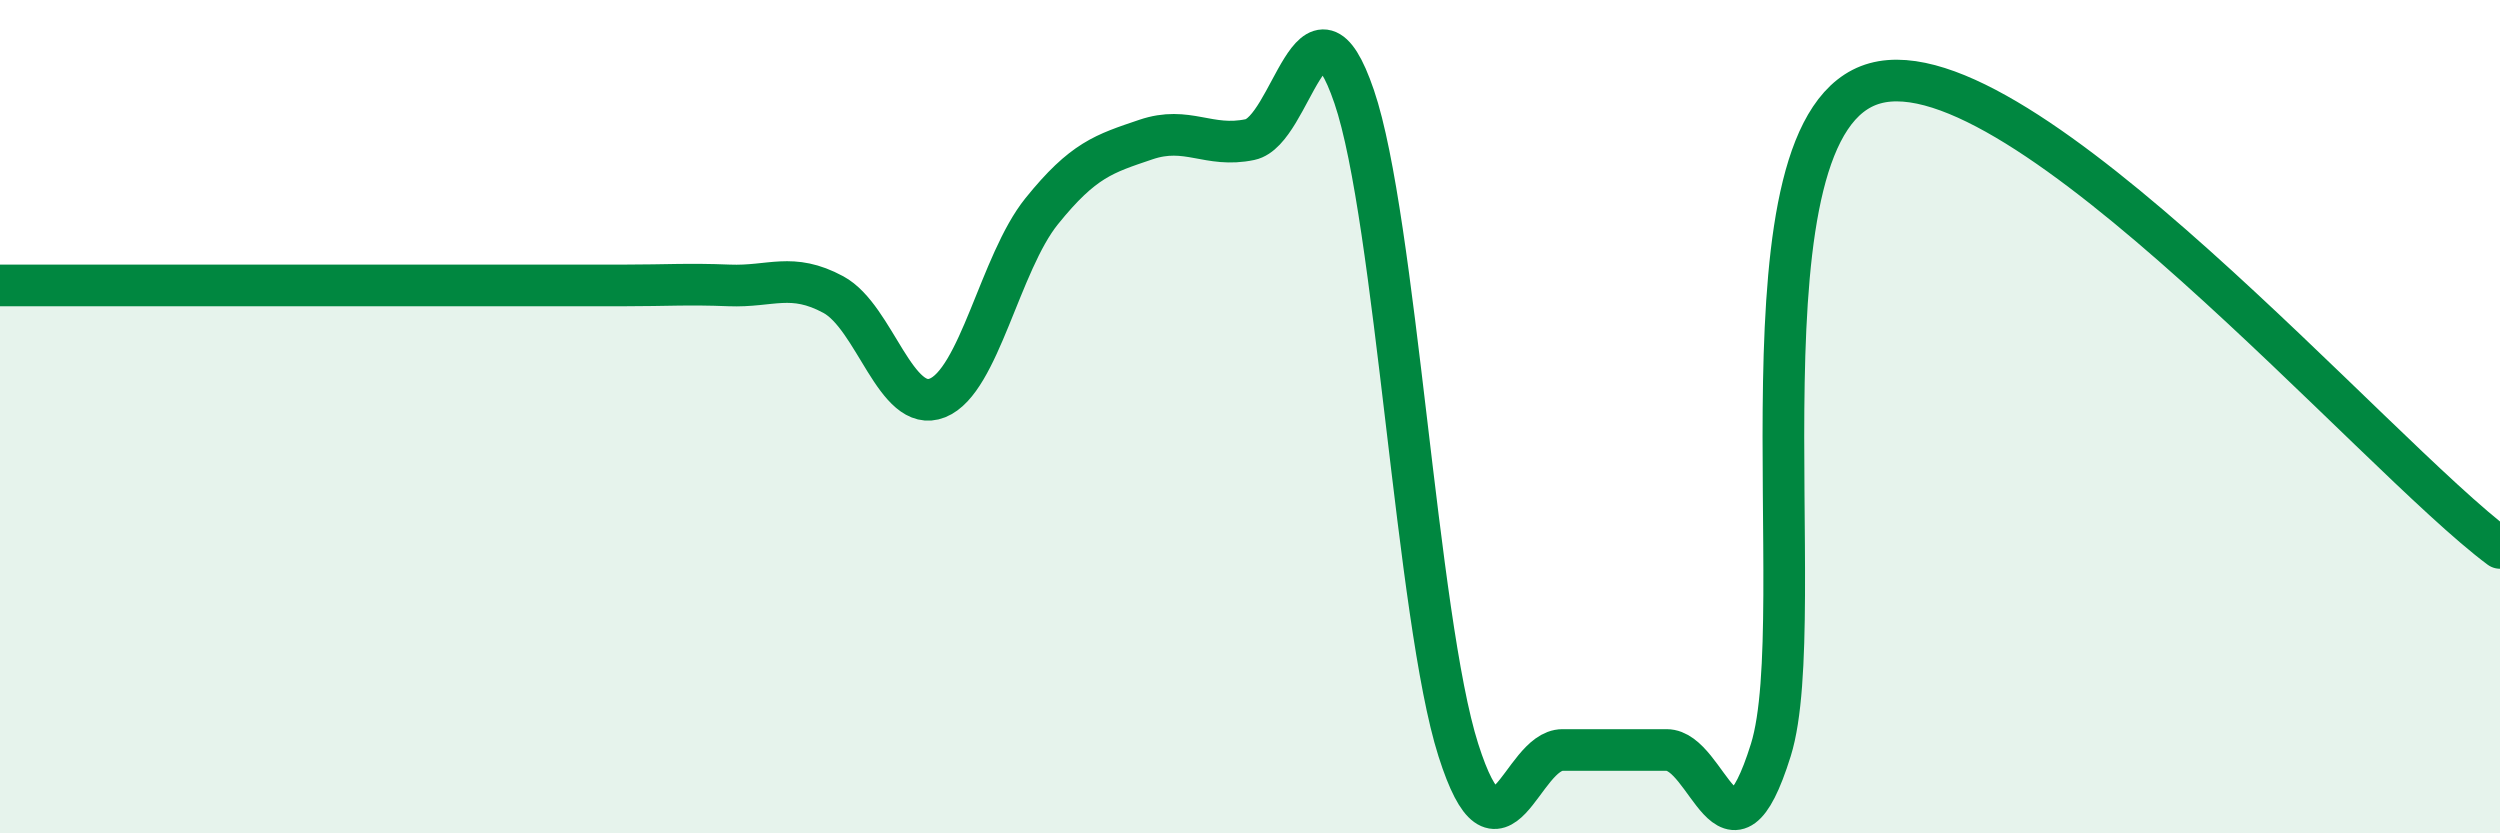
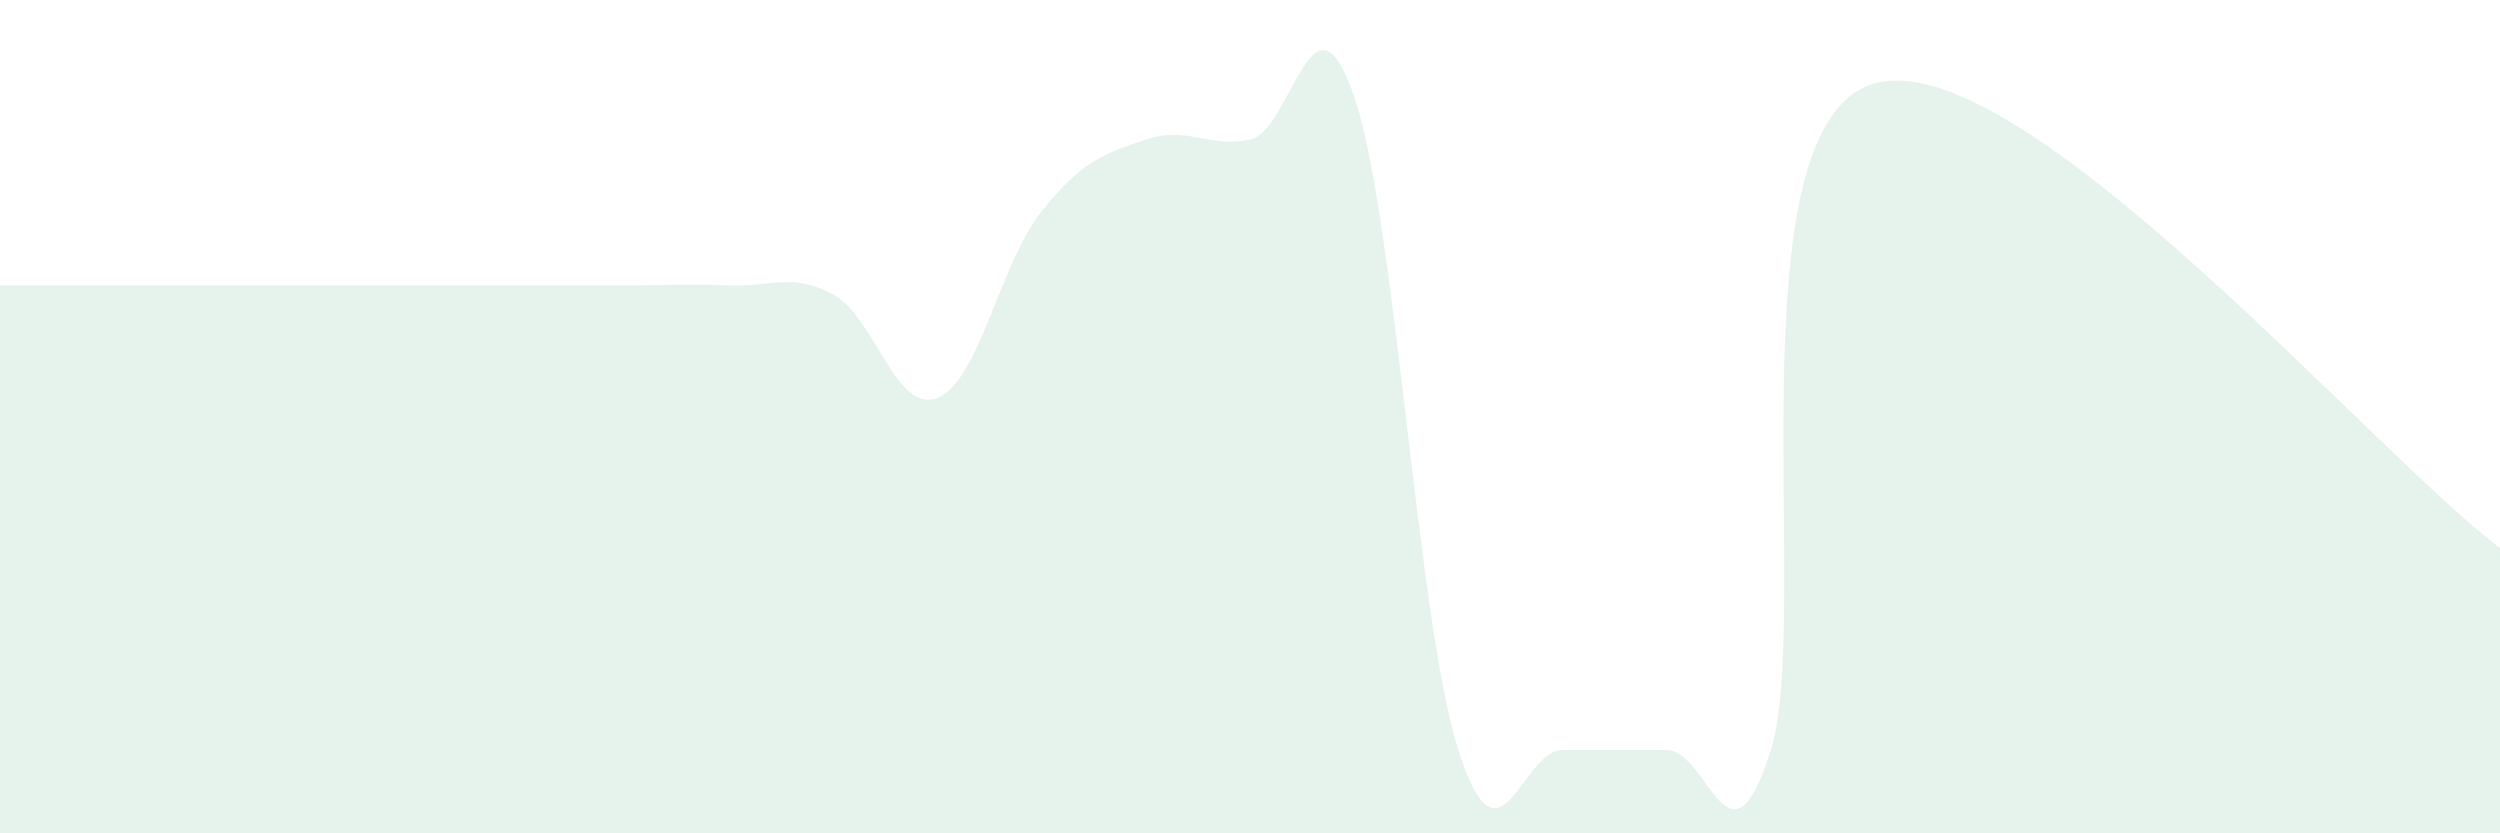
<svg xmlns="http://www.w3.org/2000/svg" width="60" height="20" viewBox="0 0 60 20">
  <path d="M 0,6.85 C 0.5,6.85 1.5,6.85 2.5,6.85 C 3.5,6.85 4,6.85 5,6.85 C 6,6.85 6.5,6.85 7.5,6.85 C 8.5,6.85 9,6.85 10,6.85 C 11,6.85 11.5,6.85 12.5,6.85 C 13.5,6.85 14,6.85 15,6.85 C 16,6.85 16.5,6.81 17.5,6.85 C 18.5,6.89 19,6.53 20,7.07 C 21,7.61 21.5,9.95 22.5,9.55 C 23.5,9.15 24,6.31 25,5.07 C 26,3.83 26.5,3.69 27.5,3.35 C 28.5,3.01 29,3.56 30,3.35 C 31,3.14 31.5,-0.61 32.5,2.32 C 33.5,5.25 34,14.86 35,18 C 36,21.14 36.5,18 37.5,18 C 38.5,18 39,18 40,18 C 41,18 41.5,21.2 42.5,18 C 43.5,14.8 41.5,2.97 45,2 C 48.5,1.03 57,10.92 60,13.15L60 20L0 20Z" fill="#008740" opacity="0.1" stroke-linecap="round" stroke-linejoin="round" />
-   <path d="M 0,6.85 C 0.5,6.85 1.5,6.85 2.5,6.85 C 3.5,6.85 4,6.85 5,6.85 C 6,6.85 6.5,6.85 7.5,6.85 C 8.5,6.85 9,6.85 10,6.85 C 11,6.85 11.5,6.85 12.5,6.85 C 13.5,6.85 14,6.85 15,6.85 C 16,6.85 16.5,6.81 17.5,6.85 C 18.5,6.89 19,6.53 20,7.07 C 21,7.61 21.5,9.95 22.5,9.55 C 23.5,9.15 24,6.31 25,5.07 C 26,3.83 26.5,3.69 27.5,3.35 C 28.5,3.01 29,3.56 30,3.35 C 31,3.14 31.5,-0.61 32.5,2.32 C 33.5,5.25 34,14.86 35,18 C 36,21.14 36.5,18 37.5,18 C 38.5,18 39,18 40,18 C 41,18 41.5,21.2 42.5,18 C 43.5,14.8 41.5,2.97 45,2 C 48.5,1.03 57,10.92 60,13.15" stroke="#008740" stroke-width="1" fill="none" stroke-linecap="round" stroke-linejoin="round" />
</svg>